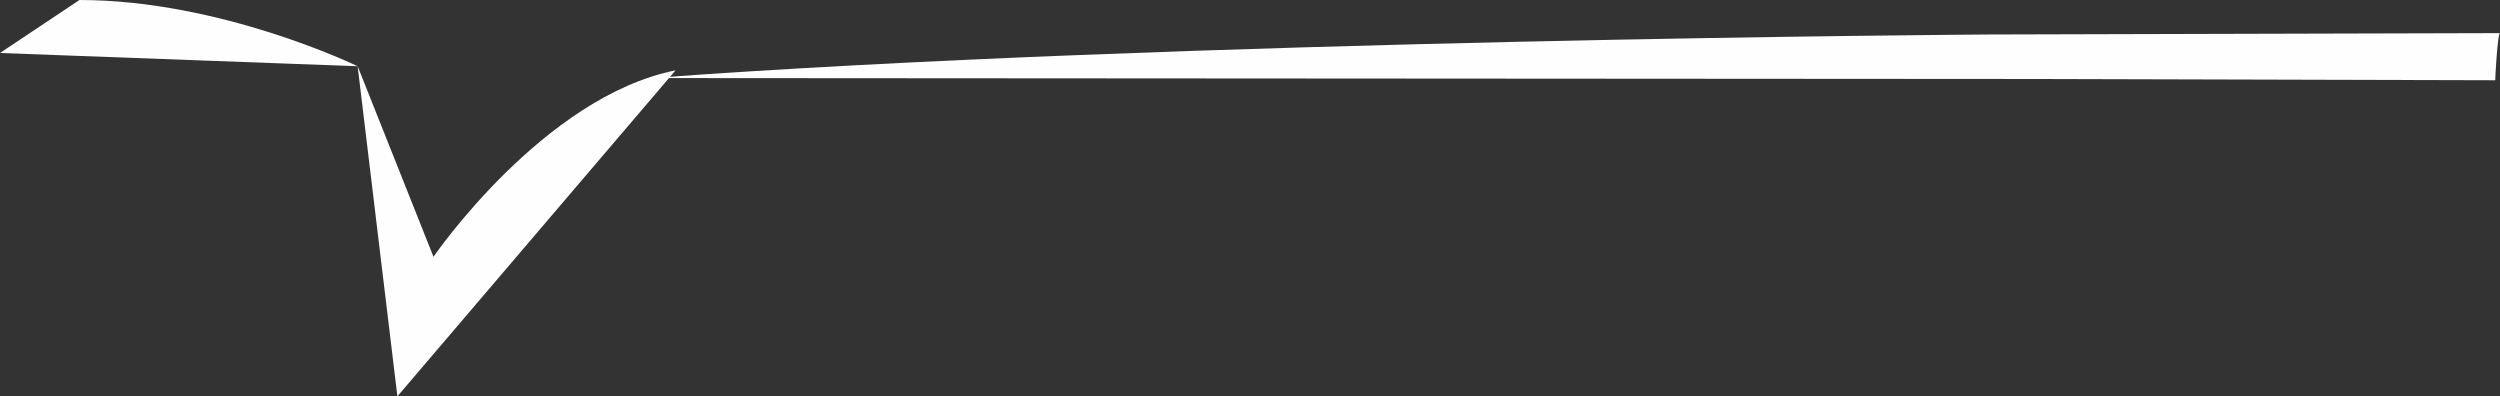
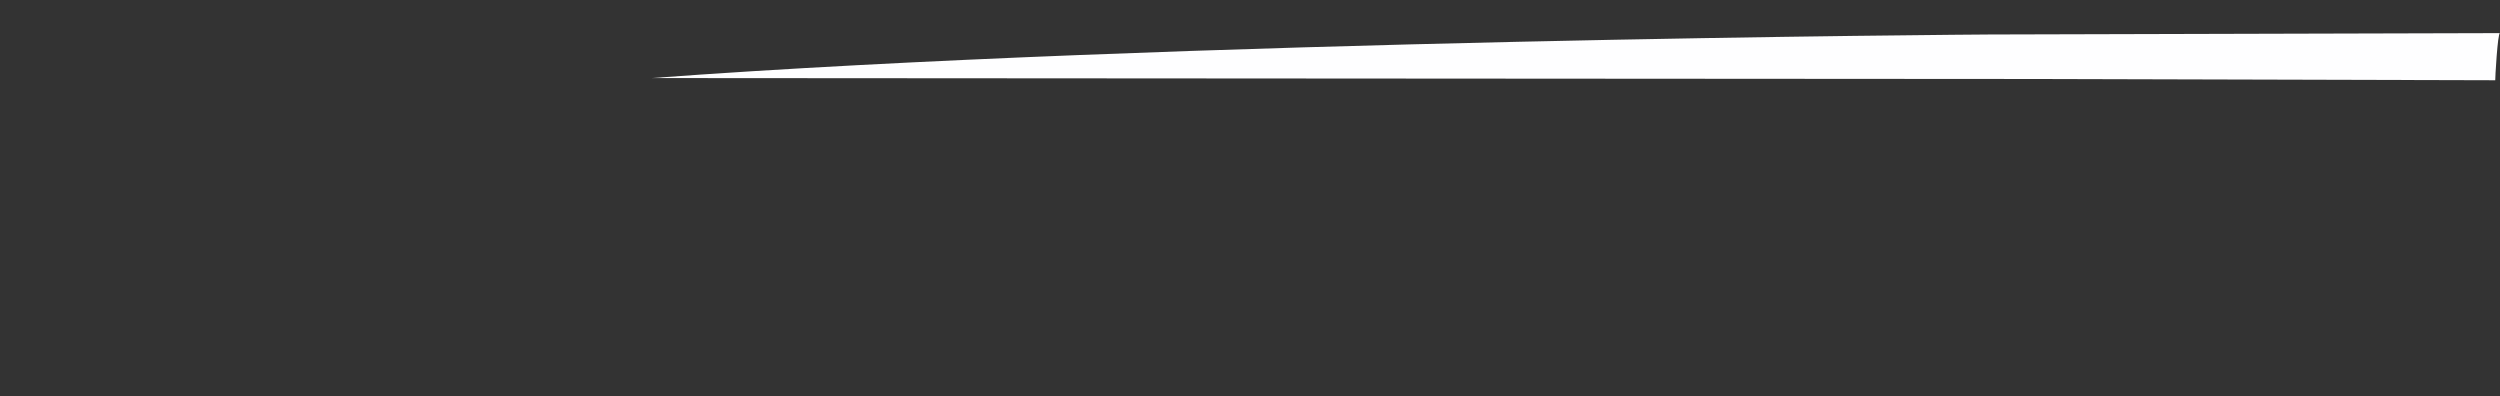
<svg xmlns="http://www.w3.org/2000/svg" width="210.221" height="33.329" viewBox="0 0 210.221 33.329">
  <rect x="0" y="0" width="210.221" height="33.329" fill="#333333" stroke="none" />
  <g transform="translate(0 -44.683)">
    <path d="M775.34,352.941c-.2-.071-.419,3.948-.4,3.963l-40.049-.107-114.969-.077c43.483-3.231,112.478-3.664,112.478-3.664Z" transform="translate(-565.119 -305.473)" fill="#fefeff" />
-     <path d="M715.24,340.572c11.943,0,23.391,5.57,23.391,5.57l-30.073-1.114Z" transform="translate(-708.558 -295.889)" fill="#fefeff" />
-     <path d="M714.888,352.052,691.5,379.462,688.157,351.7l6.378,16.026s9.214-13.45,20.352-15.677" transform="translate(-658.084 -301.45)" fill="#fefeff" />
  </g>
</svg>